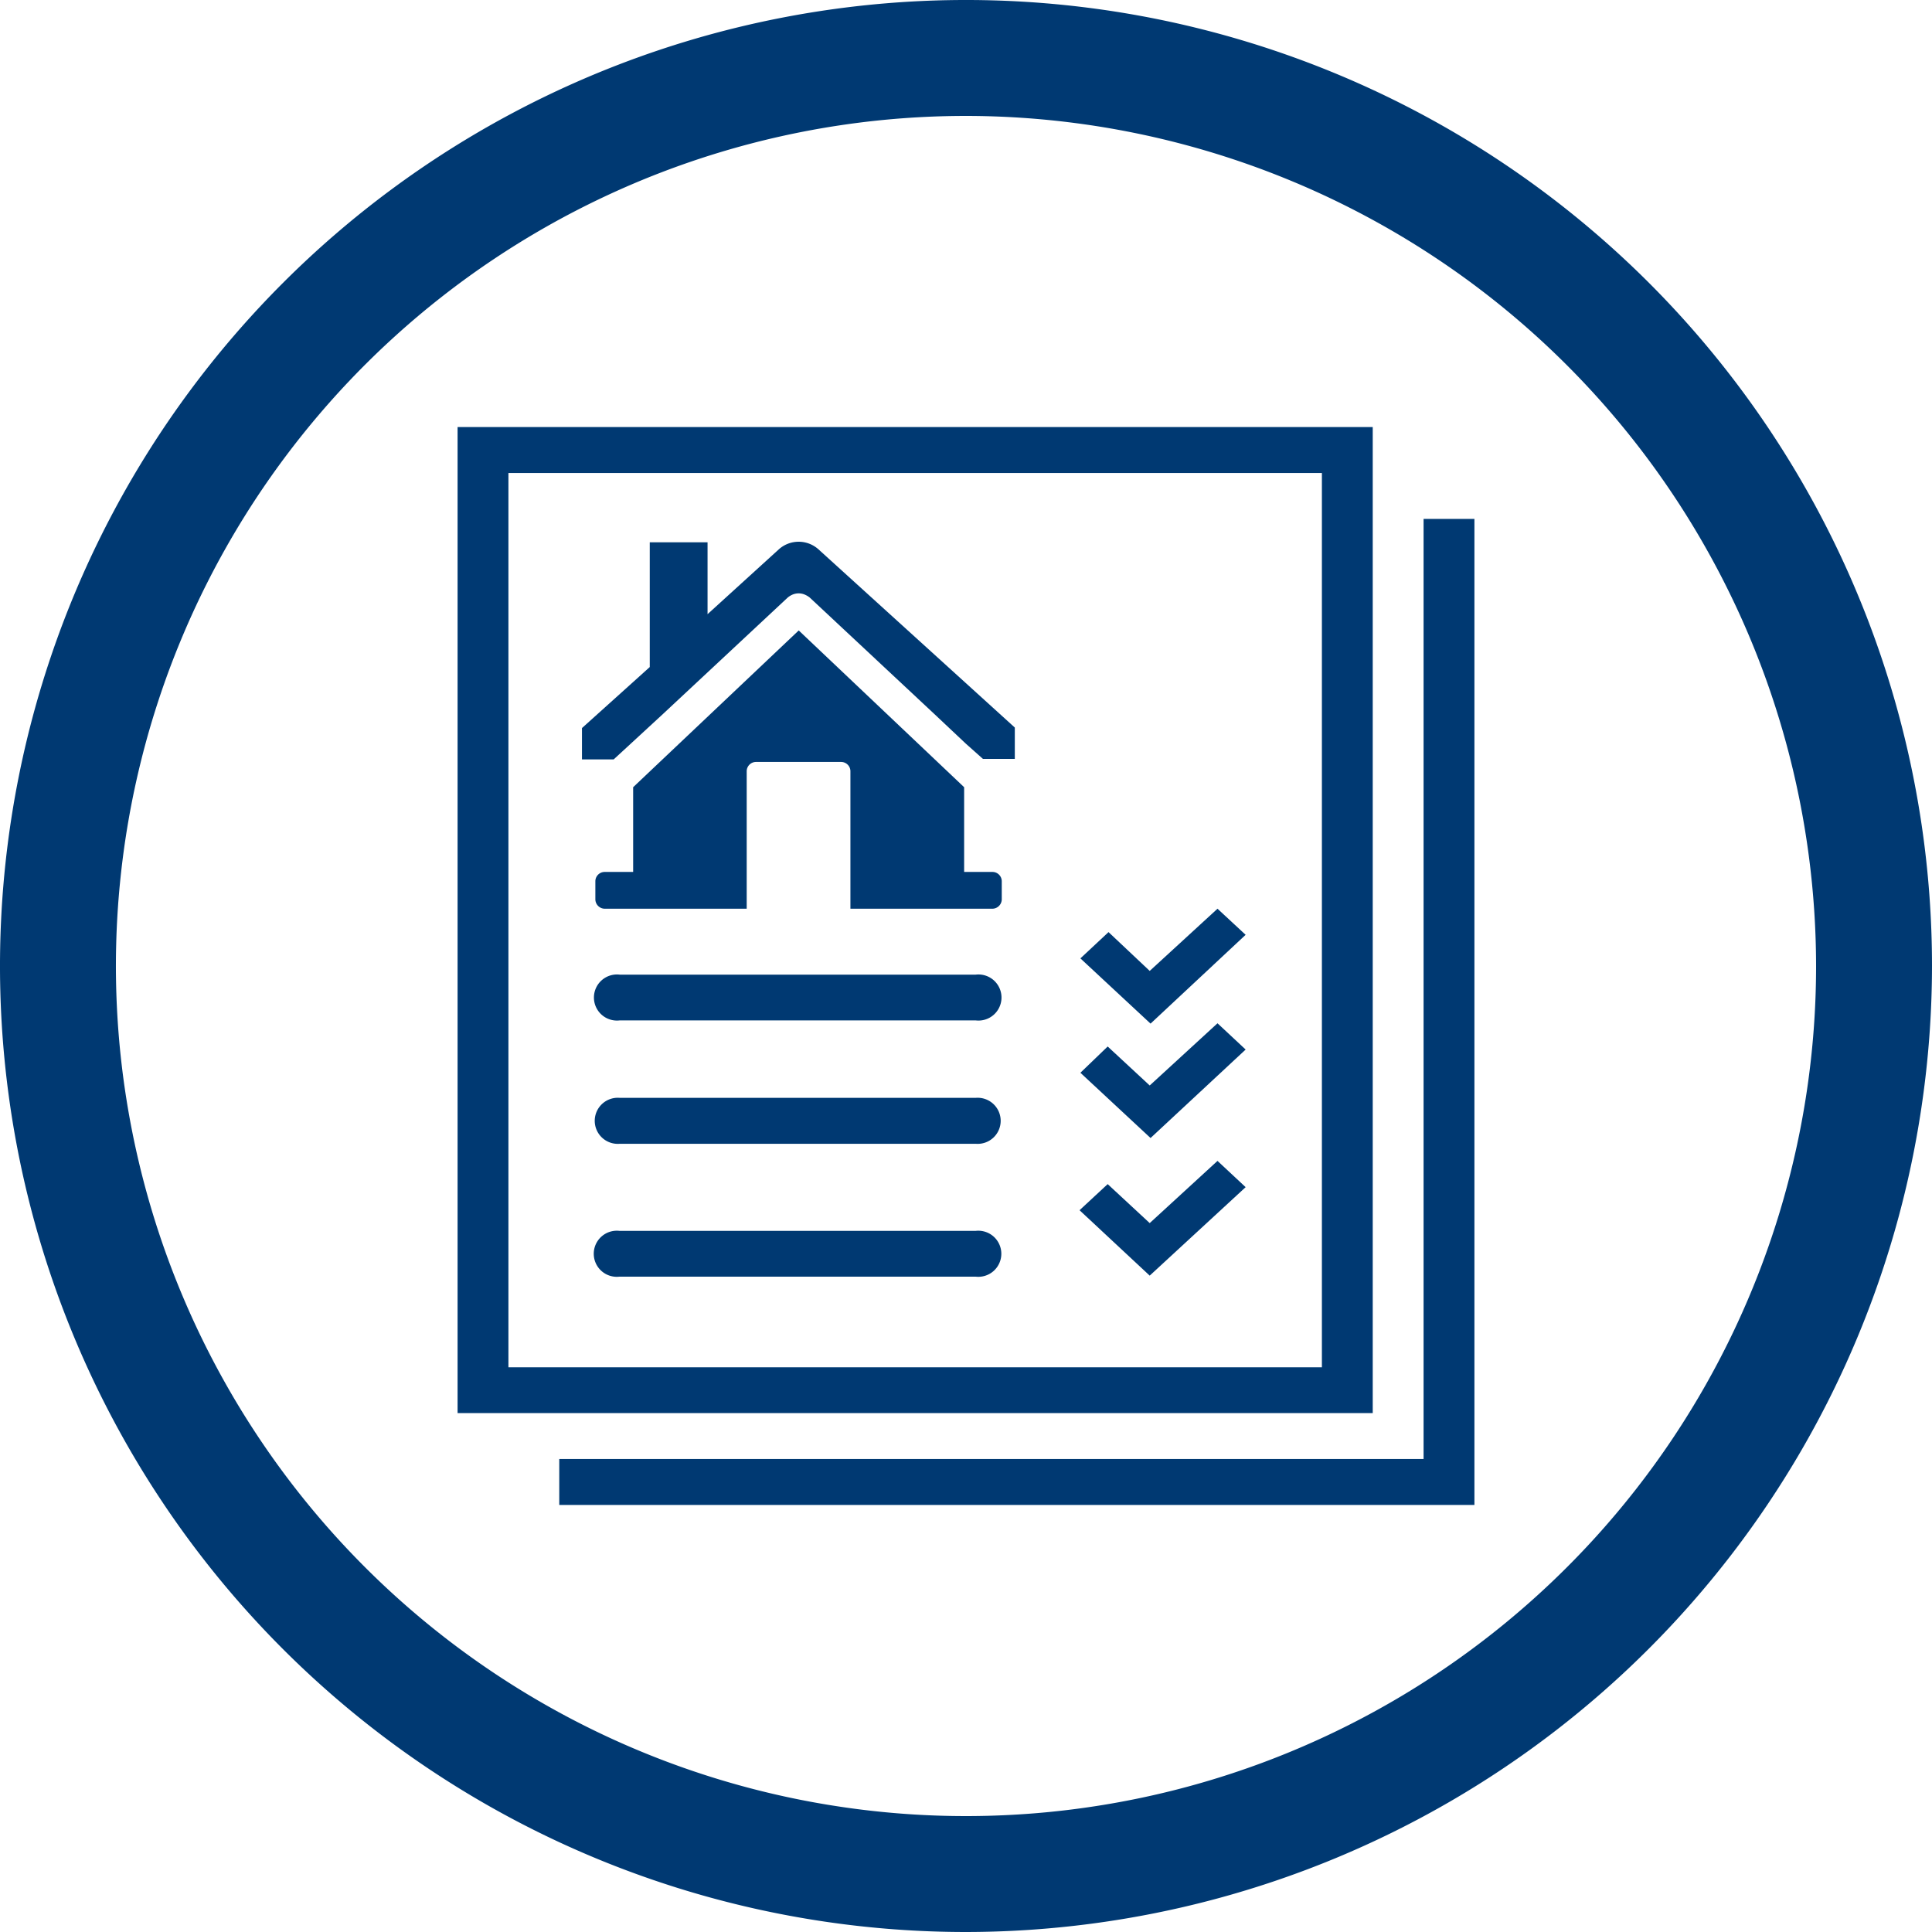
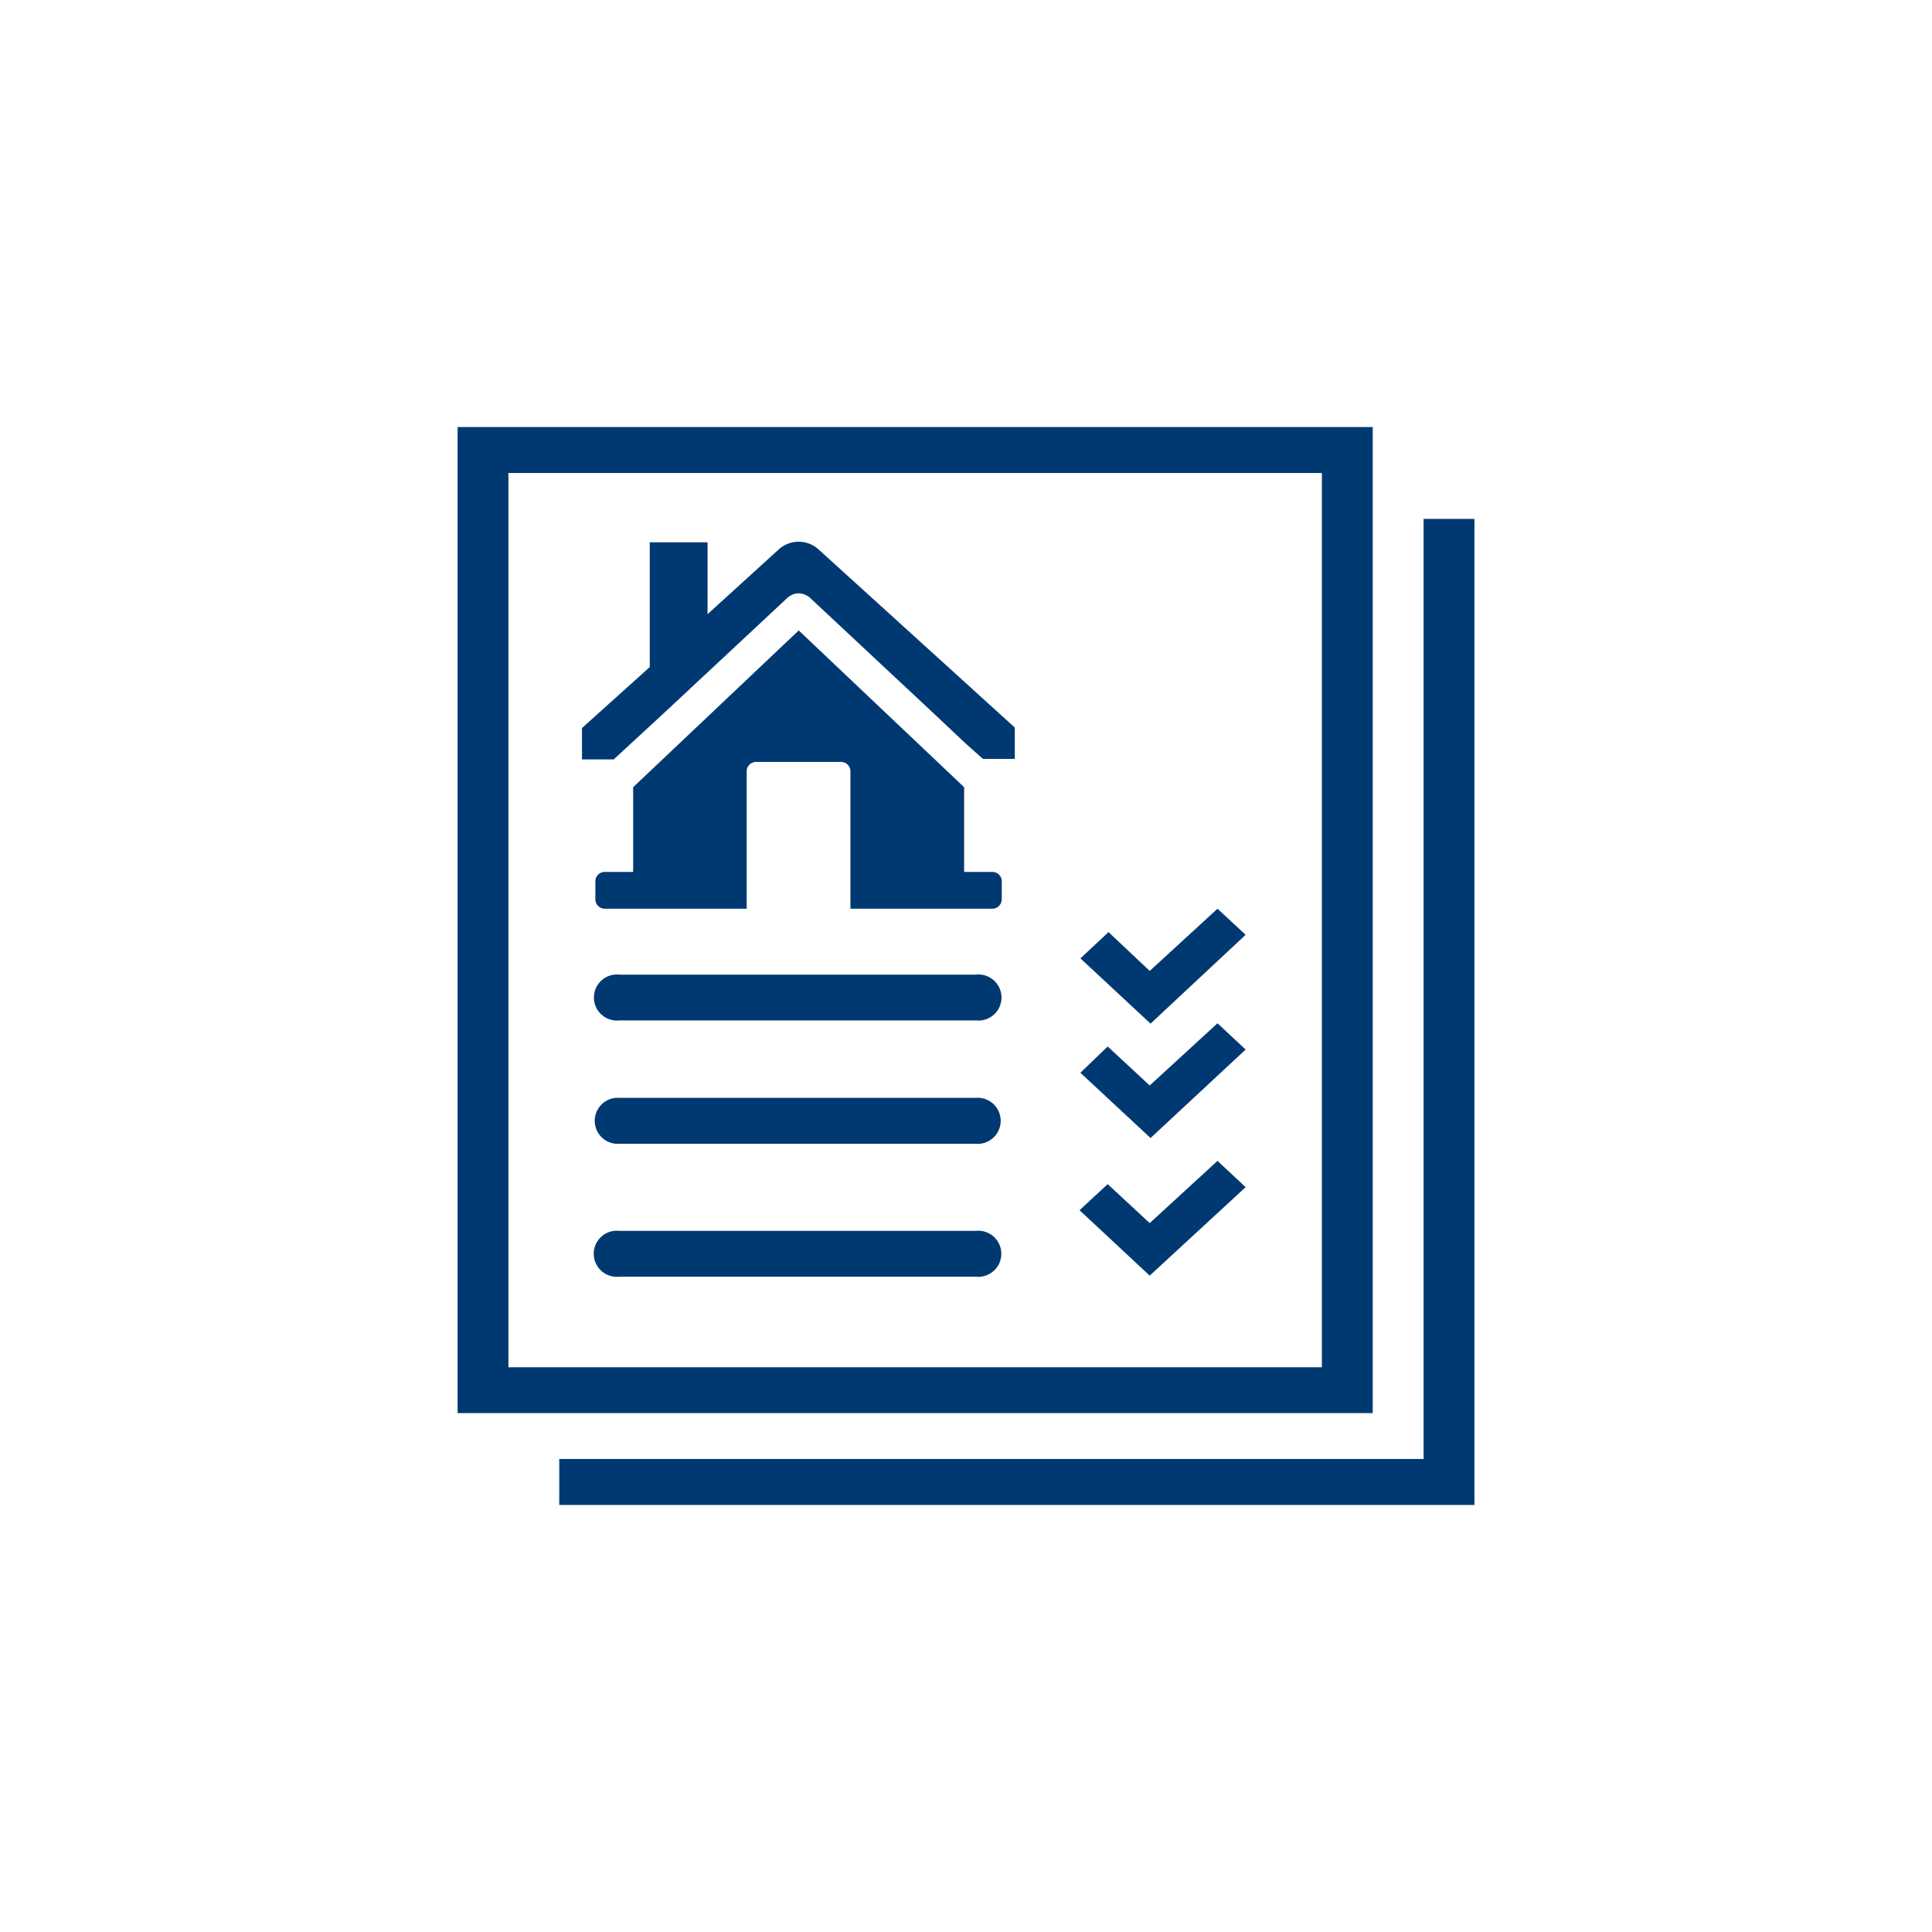
<svg xmlns="http://www.w3.org/2000/svg" viewBox="0 0 114 114">
  <defs>
    <style>.cls-1{fill:#003972;}</style>
  </defs>
  <title>Icon Claim Inquiry No text</title>
  <g id="Layer_2">
    <g id="Layer_1-2">
-       <path class="cls-1" d="M57,114a57,57,0,1,1,57-57A57.06,57.06,0,0,1,57,114ZM57,6.84A50.16,50.16,0,1,0,107.16,57,50.21,50.21,0,0,0,57,6.84Z" />
-       <path class="cls-1" d="M84,30.62V86.09H33V88.8H87V30.62ZM81,25.2H27V83.38H81ZM78,80.68H30V27.91H78ZM37.21,43.89l1.92-1.77,7.35-6.86a1.14,1.14,0,0,1,.23-.15.93.93,0,0,1,.83,0,1.2,1.2,0,0,1,.24.15l7.34,6.86L57,43.89l1,.89h1.88V42.93L48.29,32.41a1.75,1.75,0,0,0-2.33,0l-4.21,3.83V32H38.34v7.36l-4,3.6v1.85h1.87Zm21.36,7.56H56.89v-5l-9.76-9.25-9.77,9.25v5H35.69a.55.55,0,0,0-.56.54v1.09a.56.56,0,0,0,.56.54h8.37V45.5a.55.55,0,0,1,.56-.54h5a.55.55,0,0,1,.56.54v8.12h8.37a.56.56,0,0,0,.56-.54V52A.55.55,0,0,0,58.57,51.45Zm-1,6.06h-21a1.36,1.36,0,1,0,0,2.7h21a1.36,1.36,0,1,0,0-2.7Zm0,7.27h-21a1.36,1.36,0,1,0,0,2.71h21a1.36,1.36,0,1,0,0-2.71ZM73.5,55.16l-1.66-1.54-4,3.67L65.41,55l-1.66,1.55,4.14,3.85Zm0,6.77-1.66-1.55-4,3.67-2.48-2.3L63.75,63.3l4.14,3.85Zm0,8.12L71.84,68.5l-4,3.67-2.48-2.3-1.66,1.54,4.14,3.86ZM57.56,72.63h-21a1.36,1.36,0,1,0,0,2.7h21a1.36,1.36,0,1,0,0-2.7Z" />
+       <path class="cls-1" d="M84,30.62V86.09H33V88.8H87V30.62ZM81,25.2H27V83.38H81ZM78,80.68H30V27.91H78ZM37.21,43.89l1.92-1.77,7.35-6.86a1.14,1.14,0,0,1,.23-.15.93.93,0,0,1,.83,0,1.2,1.2,0,0,1,.24.15l7.34,6.86L57,43.89l1,.89h1.88V42.93L48.29,32.41a1.75,1.75,0,0,0-2.33,0l-4.21,3.83V32H38.34v7.36l-4,3.6v1.85h1.87Zm21.36,7.56H56.89v-5l-9.76-9.25-9.77,9.25v5H35.69a.55.55,0,0,0-.56.54v1.09a.56.56,0,0,0,.56.54h8.37V45.5a.55.55,0,0,1,.56-.54h5a.55.55,0,0,1,.56.54v8.12h8.37a.56.56,0,0,0,.56-.54V52A.55.55,0,0,0,58.57,51.45Zm-1,6.06h-21a1.36,1.36,0,1,0,0,2.7h21a1.36,1.36,0,1,0,0-2.7Zm0,7.27h-21a1.36,1.36,0,1,0,0,2.71h21a1.36,1.36,0,1,0,0-2.71M73.5,55.16l-1.66-1.54-4,3.67L65.41,55l-1.66,1.55,4.14,3.85Zm0,6.77-1.66-1.55-4,3.67-2.48-2.3L63.75,63.3l4.14,3.85Zm0,8.12L71.84,68.5l-4,3.67-2.48-2.3-1.66,1.54,4.14,3.86ZM57.56,72.63h-21a1.36,1.36,0,1,0,0,2.7h21a1.36,1.36,0,1,0,0-2.7Z" />
    </g>
  </g>
</svg>